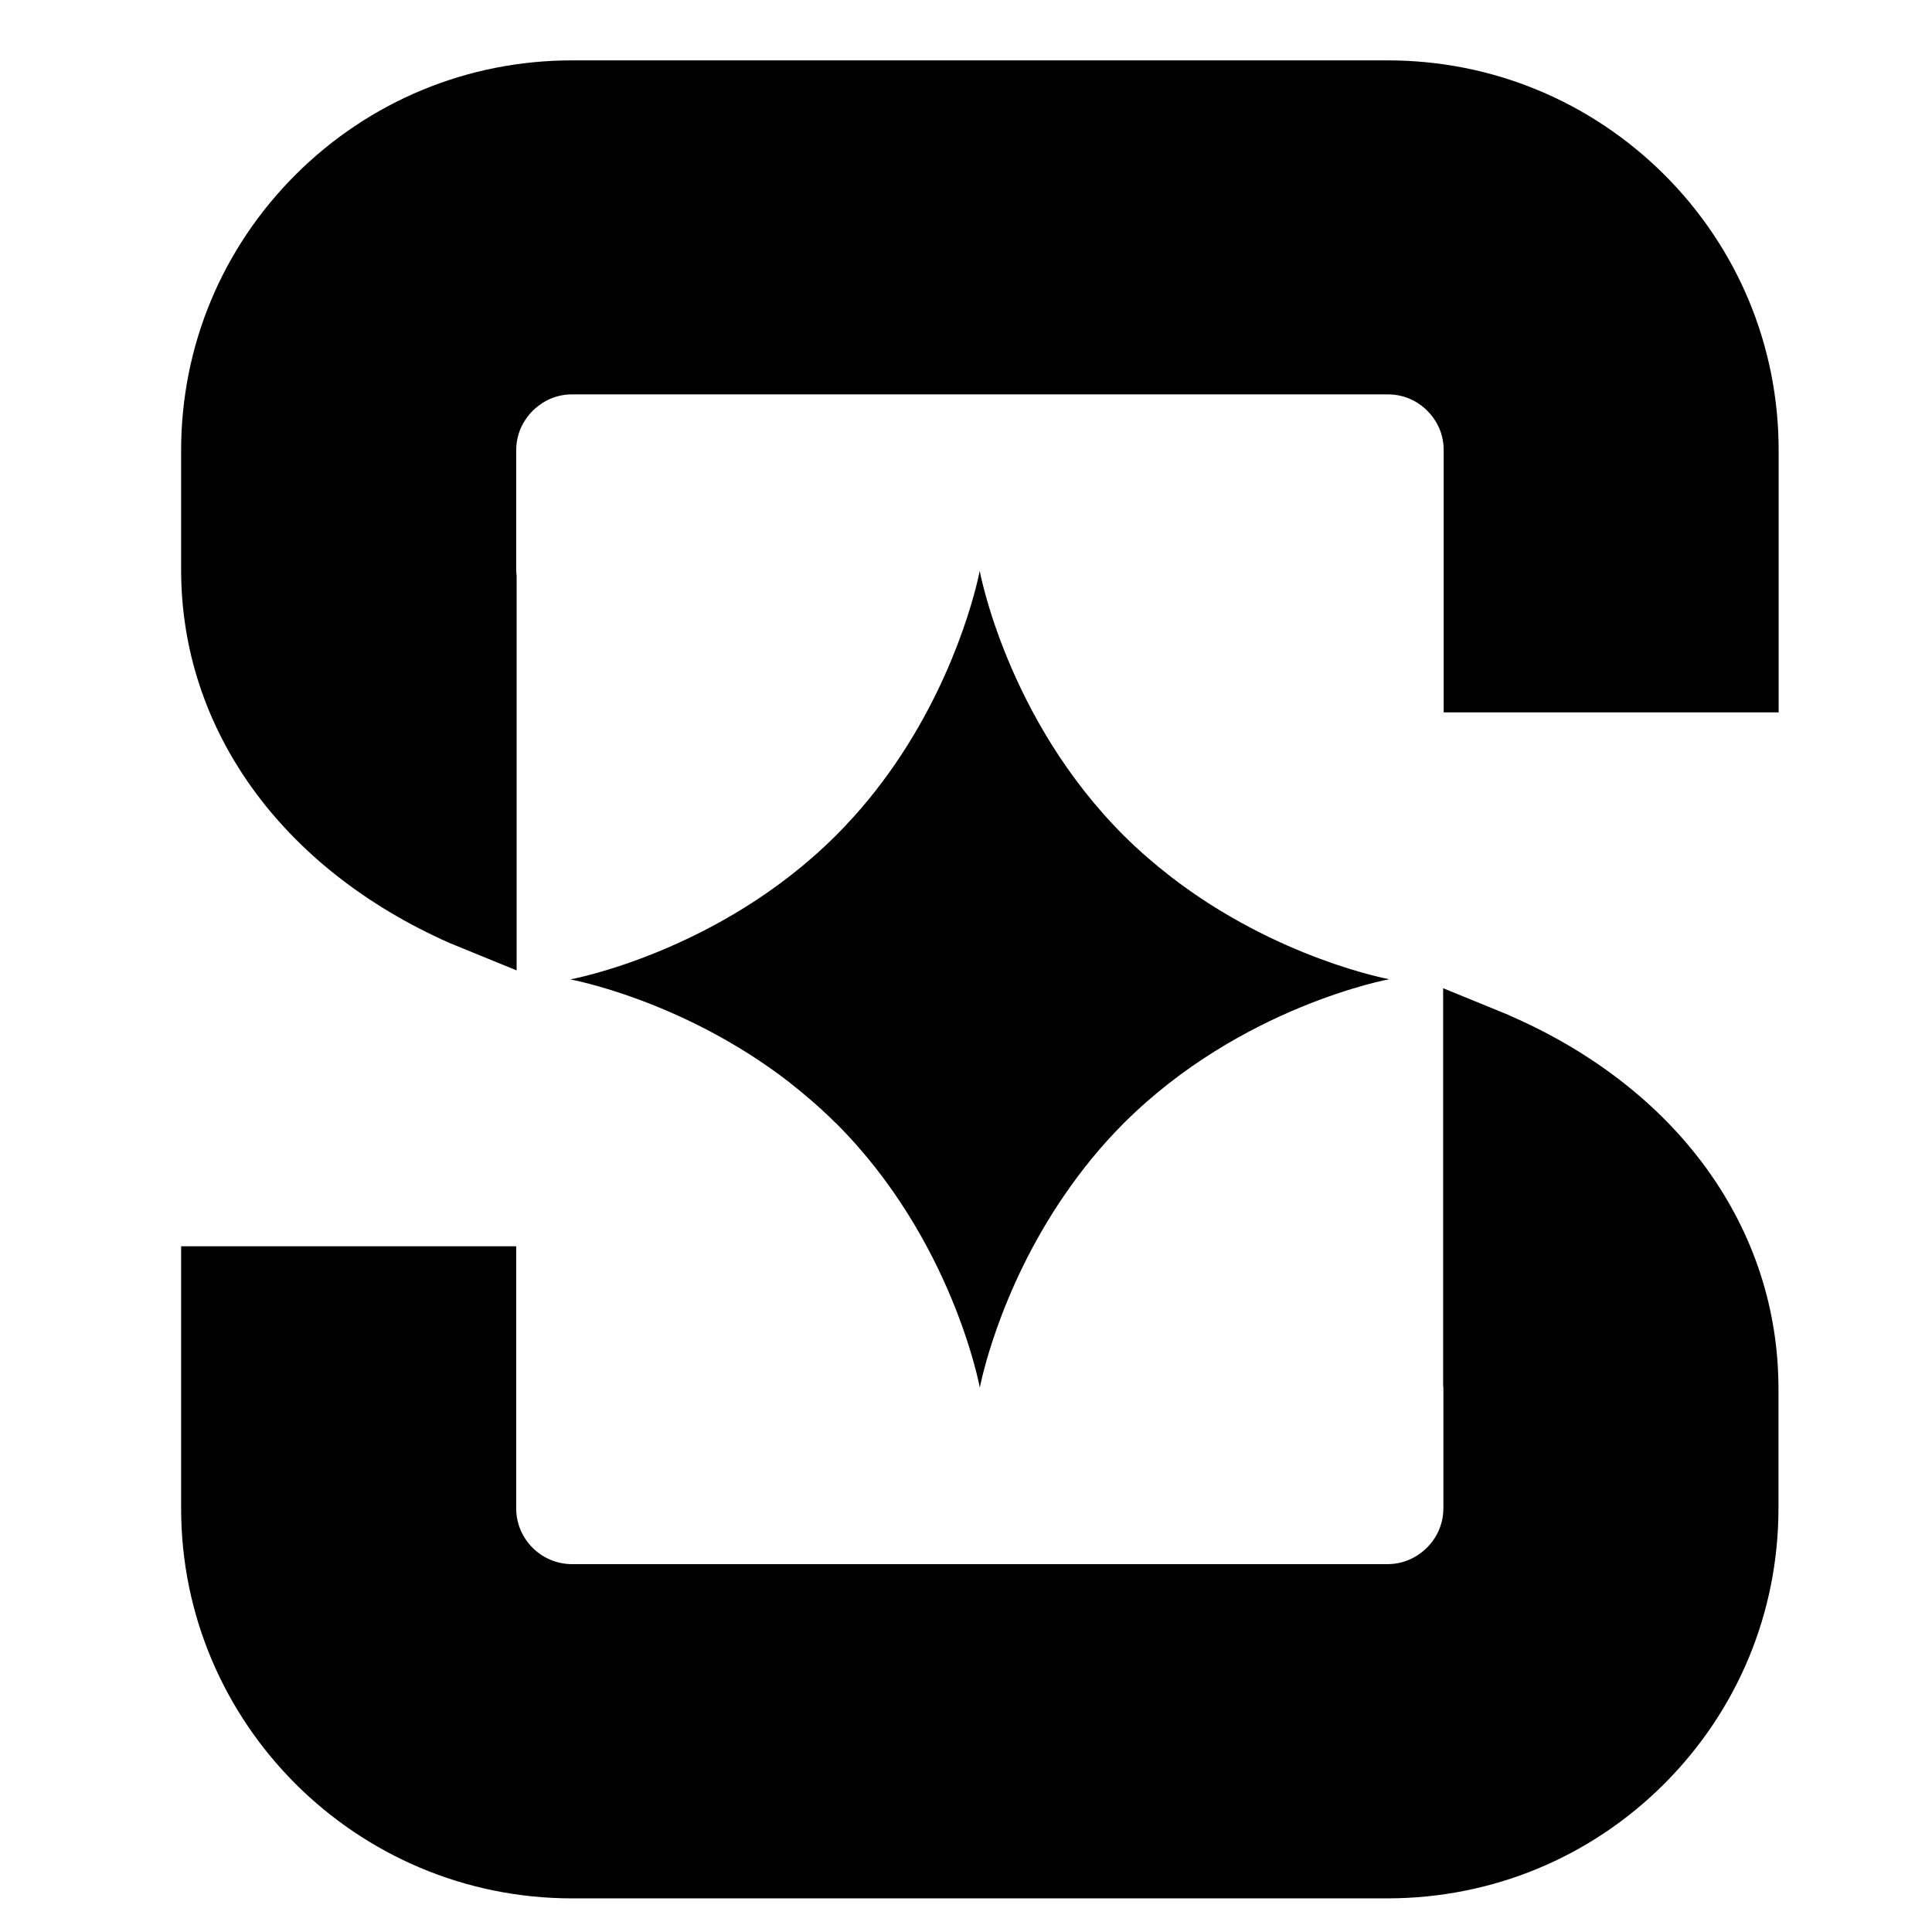
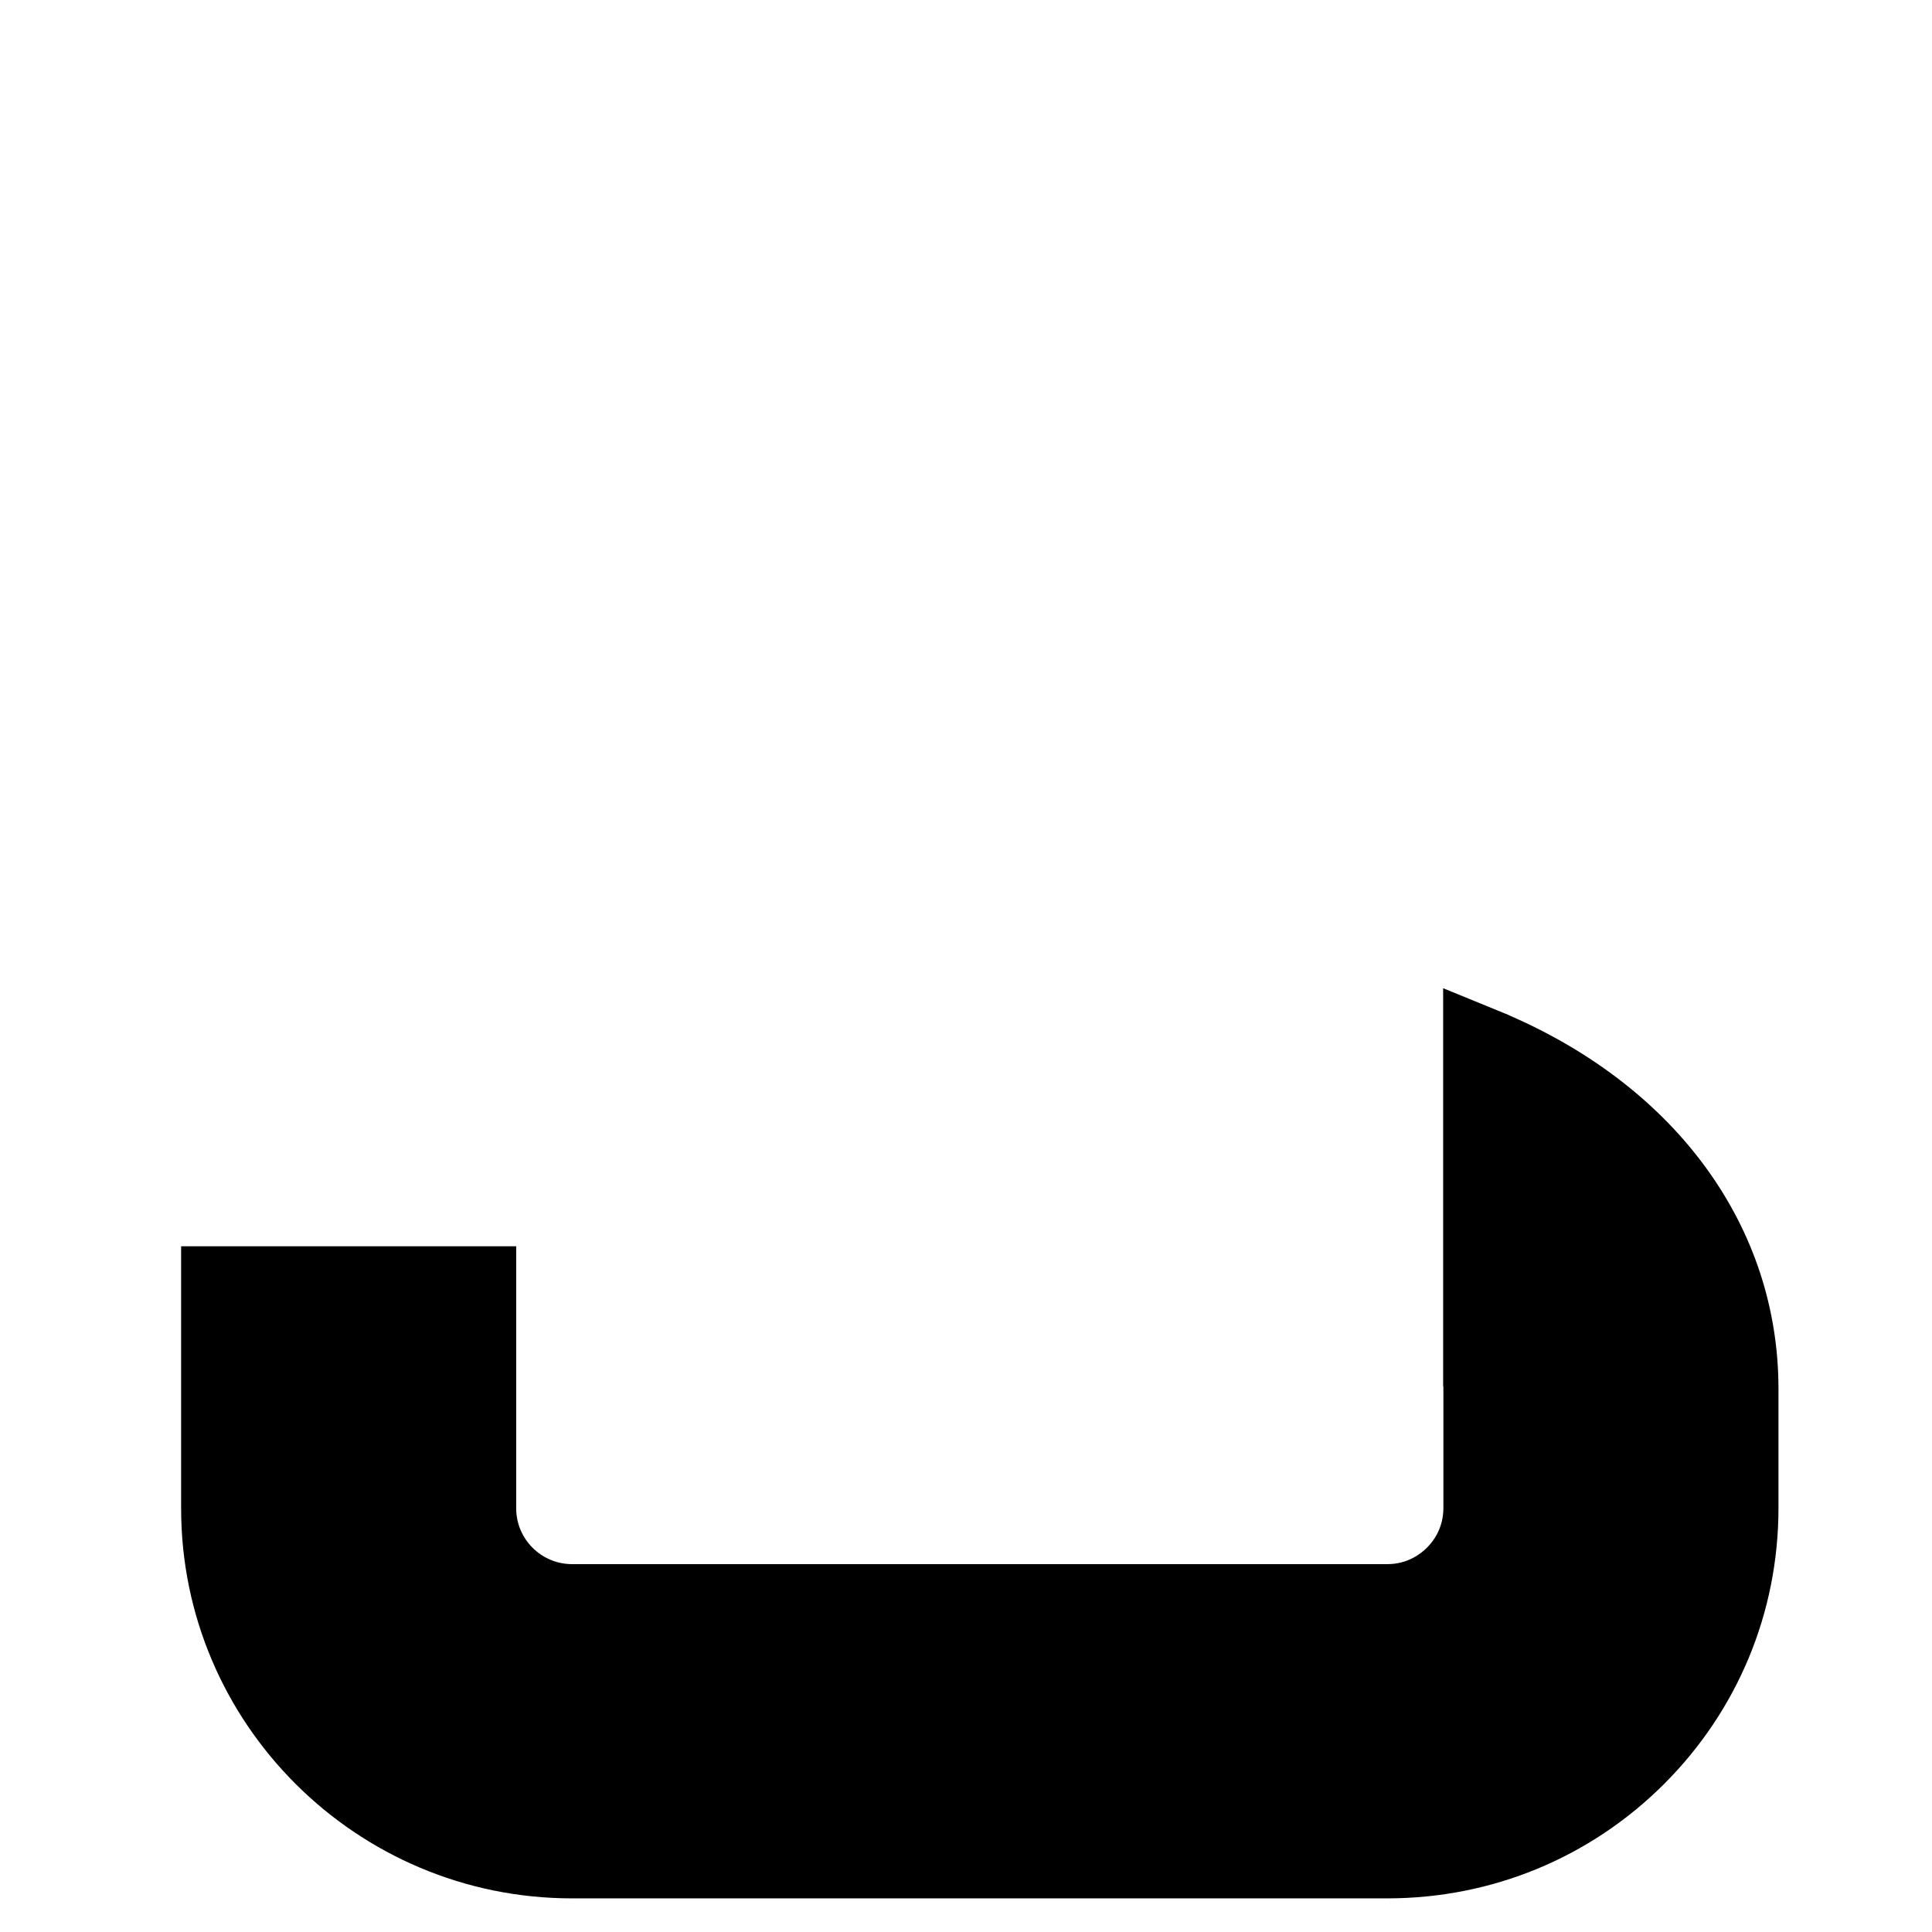
<svg xmlns="http://www.w3.org/2000/svg" width="32" height="32" viewBox="0 0 32 32" fill="none">
-   <path d="M27.564 2.891C26.337 1.672 24.712 1 22.983 1H9.475C7.745 1 6.118 1.675 4.896 2.893C3.674 4.115 3 5.736 3 7.461V9.44C3 12.075 4.661 14.385 7.446 15.619L8.557 16.073V9.536C8.553 9.502 8.55 9.471 8.55 9.437V7.458C8.55 7.123 8.722 6.905 8.823 6.804C8.925 6.703 9.143 6.532 9.477 6.532H22.985C23.321 6.532 23.54 6.701 23.641 6.804C23.743 6.905 23.912 7.123 23.912 7.456V11.799H29.46V7.458C29.46 5.734 28.785 4.11 27.564 2.891Z" fill="black" />
  <path d="M24.991 16.815V16.813L23.903 16.368V22.95C23.907 22.965 23.907 22.984 23.907 22.999V24.978C23.907 25.313 23.738 25.534 23.634 25.635C23.533 25.736 23.314 25.907 22.98 25.907H9.475C8.965 25.907 8.55 25.491 8.55 24.985V20.642H3V24.985C3 28.547 5.904 31.443 9.475 31.443H22.983C24.712 31.441 26.34 30.769 27.561 29.55C28.783 28.329 29.457 26.705 29.457 24.98V23.002C29.457 20.341 27.789 18.027 24.991 16.815Z" fill="black" />
-   <path d="M13.844 18.603V18.601C15.783 20.535 16.229 22.984 16.229 22.984C16.229 22.984 16.52 21.407 17.636 19.786C17.911 19.386 18.233 18.983 18.616 18.601C20.555 16.667 23.01 16.219 23.01 16.219C23.01 16.219 21.157 15.882 19.396 14.524C19.133 14.319 18.869 14.094 18.614 13.84C16.675 11.906 16.227 9.455 16.227 9.455C16.227 9.455 15.94 11.031 14.825 12.657C14.55 13.057 14.225 13.46 13.842 13.842C11.901 15.776 9.446 16.222 9.446 16.222C9.446 16.222 11.301 16.559 13.062 17.917C13.325 18.124 13.589 18.349 13.844 18.603Z" fill="black" />
</svg>